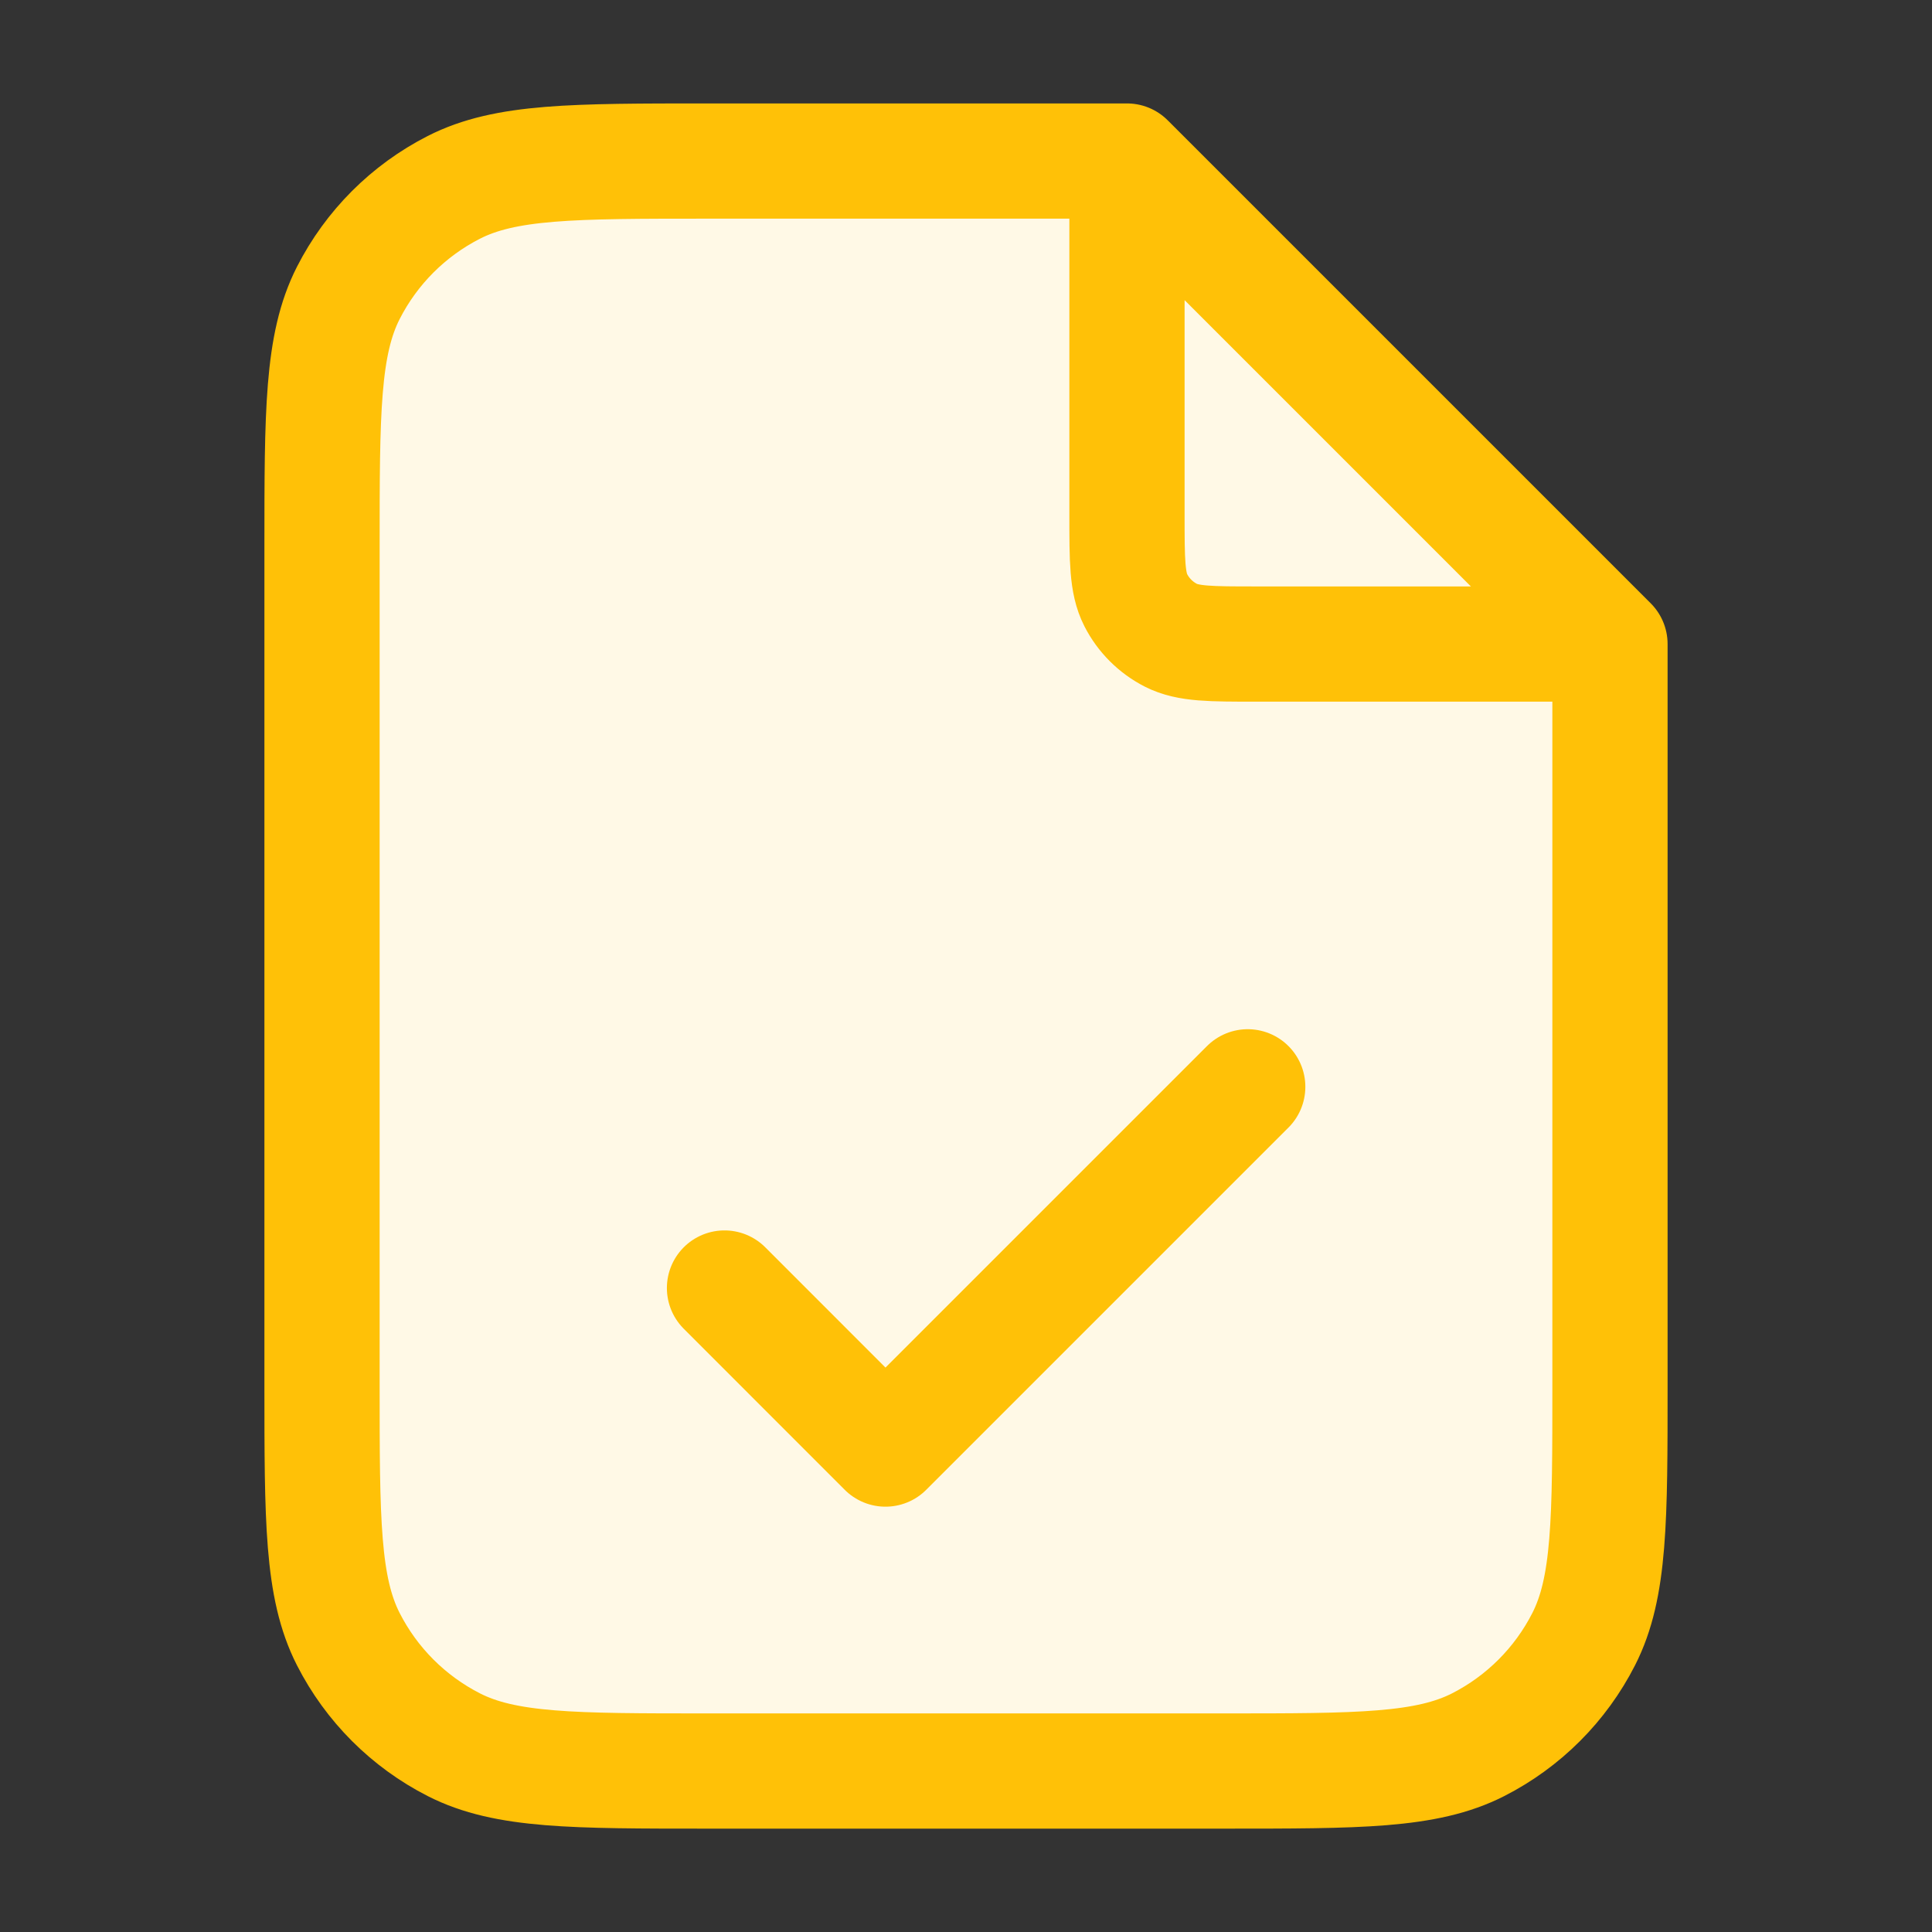
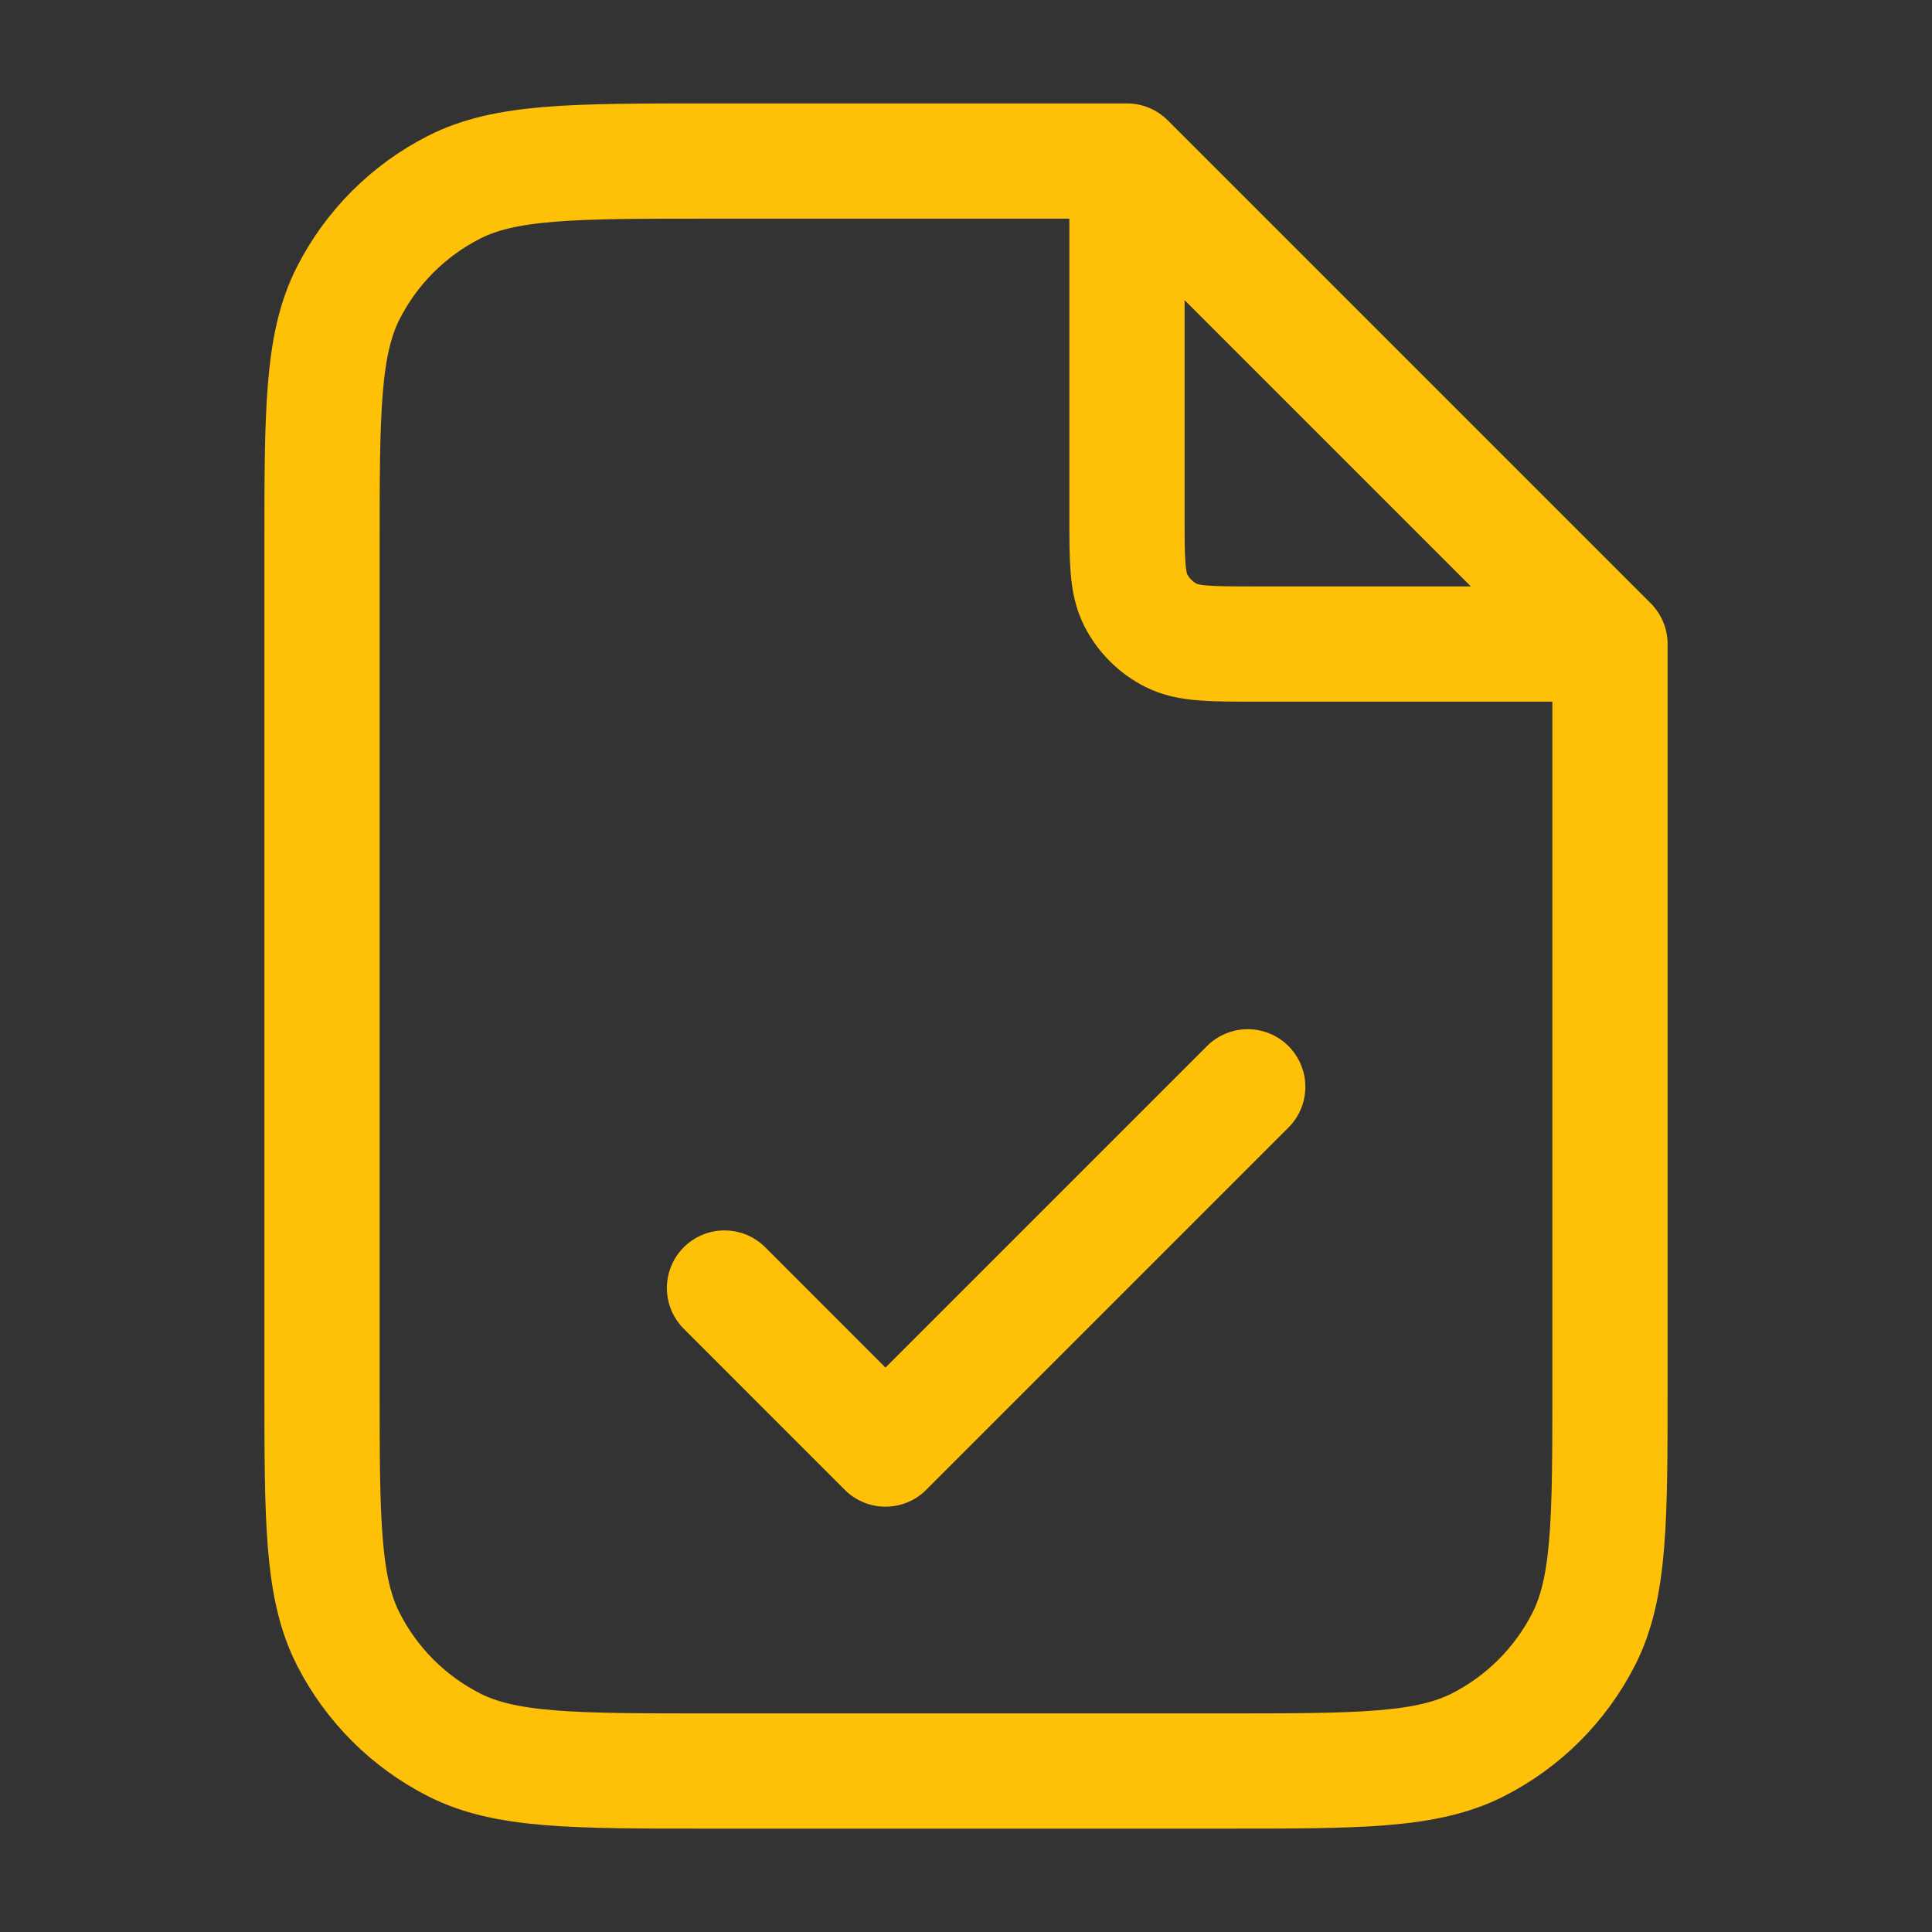
<svg xmlns="http://www.w3.org/2000/svg" width="28" height="28" viewBox="0 0 28 28" fill="none">
  <rect x="0" y="0" width="28" height="28" fill="#333333" stroke="none" />
-   <path d="M4.667 7.934C4.667 5.974 4.667 4.994 5.048 4.245C5.384 3.586 5.919 3.051 6.578 2.715C7.326 2.334 8.306 2.334 10.267 2.334H16.333L23.333 9.334V20.067C23.333 22.027 23.333 23.008 22.952 23.756C22.616 24.415 22.081 24.95 21.422 25.286C20.673 25.667 19.693 25.667 17.733 25.667H10.267C8.306 25.667 7.326 25.667 6.578 25.286C5.919 24.95 5.384 24.415 5.048 23.756C4.667 23.008 4.667 22.027 4.667 20.067V7.934Z" fill="#FFF9E6" />
  <path d="M16.333 2.648V7.467C16.333 8.121 16.333 8.447 16.46 8.697C16.572 8.917 16.751 9.095 16.97 9.207C17.22 9.334 17.546 9.334 18.2 9.334H23.019M10.5 18.667L12.833 21.001L18.083 15.751M16.333 2.334H10.267C8.306 2.334 7.326 2.334 6.578 2.715C5.919 3.051 5.384 3.586 5.048 4.245C4.667 4.994 4.667 5.974 4.667 7.934V20.067C4.667 22.027 4.667 23.008 5.048 23.756C5.384 24.415 5.919 24.95 6.578 25.286C7.326 25.667 8.306 25.667 10.267 25.667H17.733C19.693 25.667 20.673 25.667 21.422 25.286C22.081 24.95 22.616 24.415 22.952 23.756C23.333 23.008 23.333 22.027 23.333 20.067V9.334L16.333 2.334Z" stroke="#FFC107" stroke-width="1.67" stroke-linecap="round" stroke-linejoin="round" />
</svg>